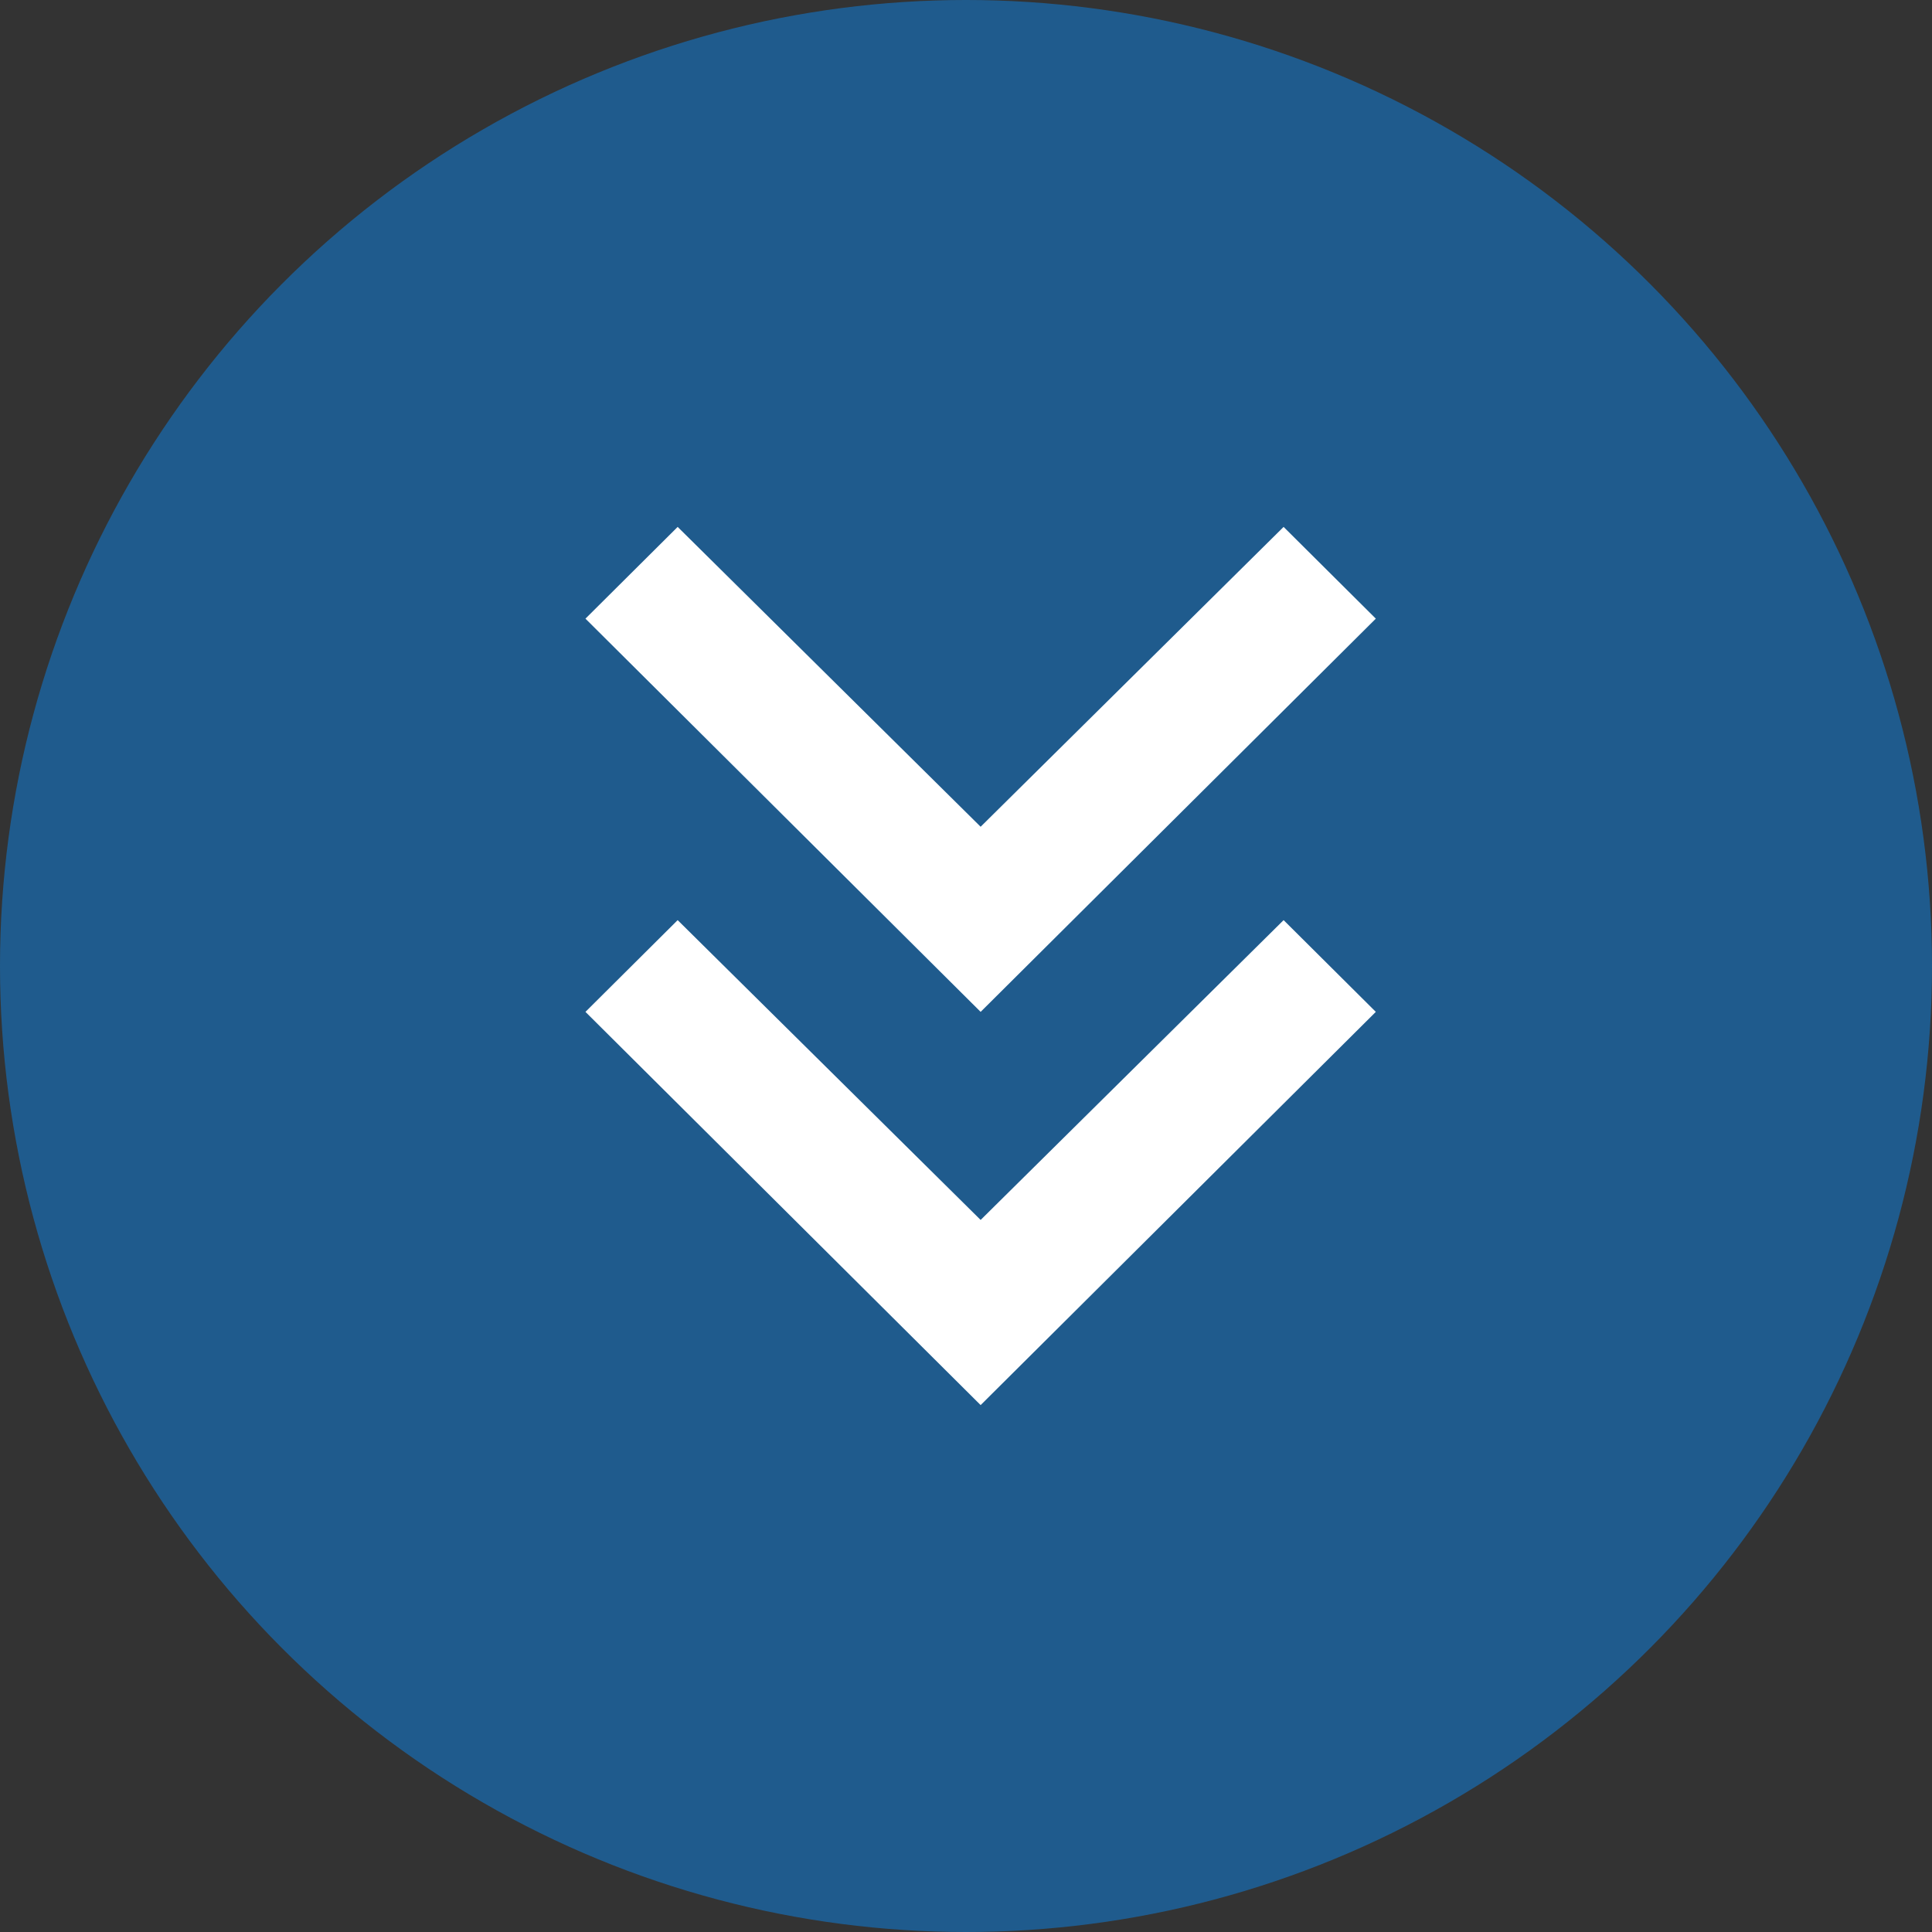
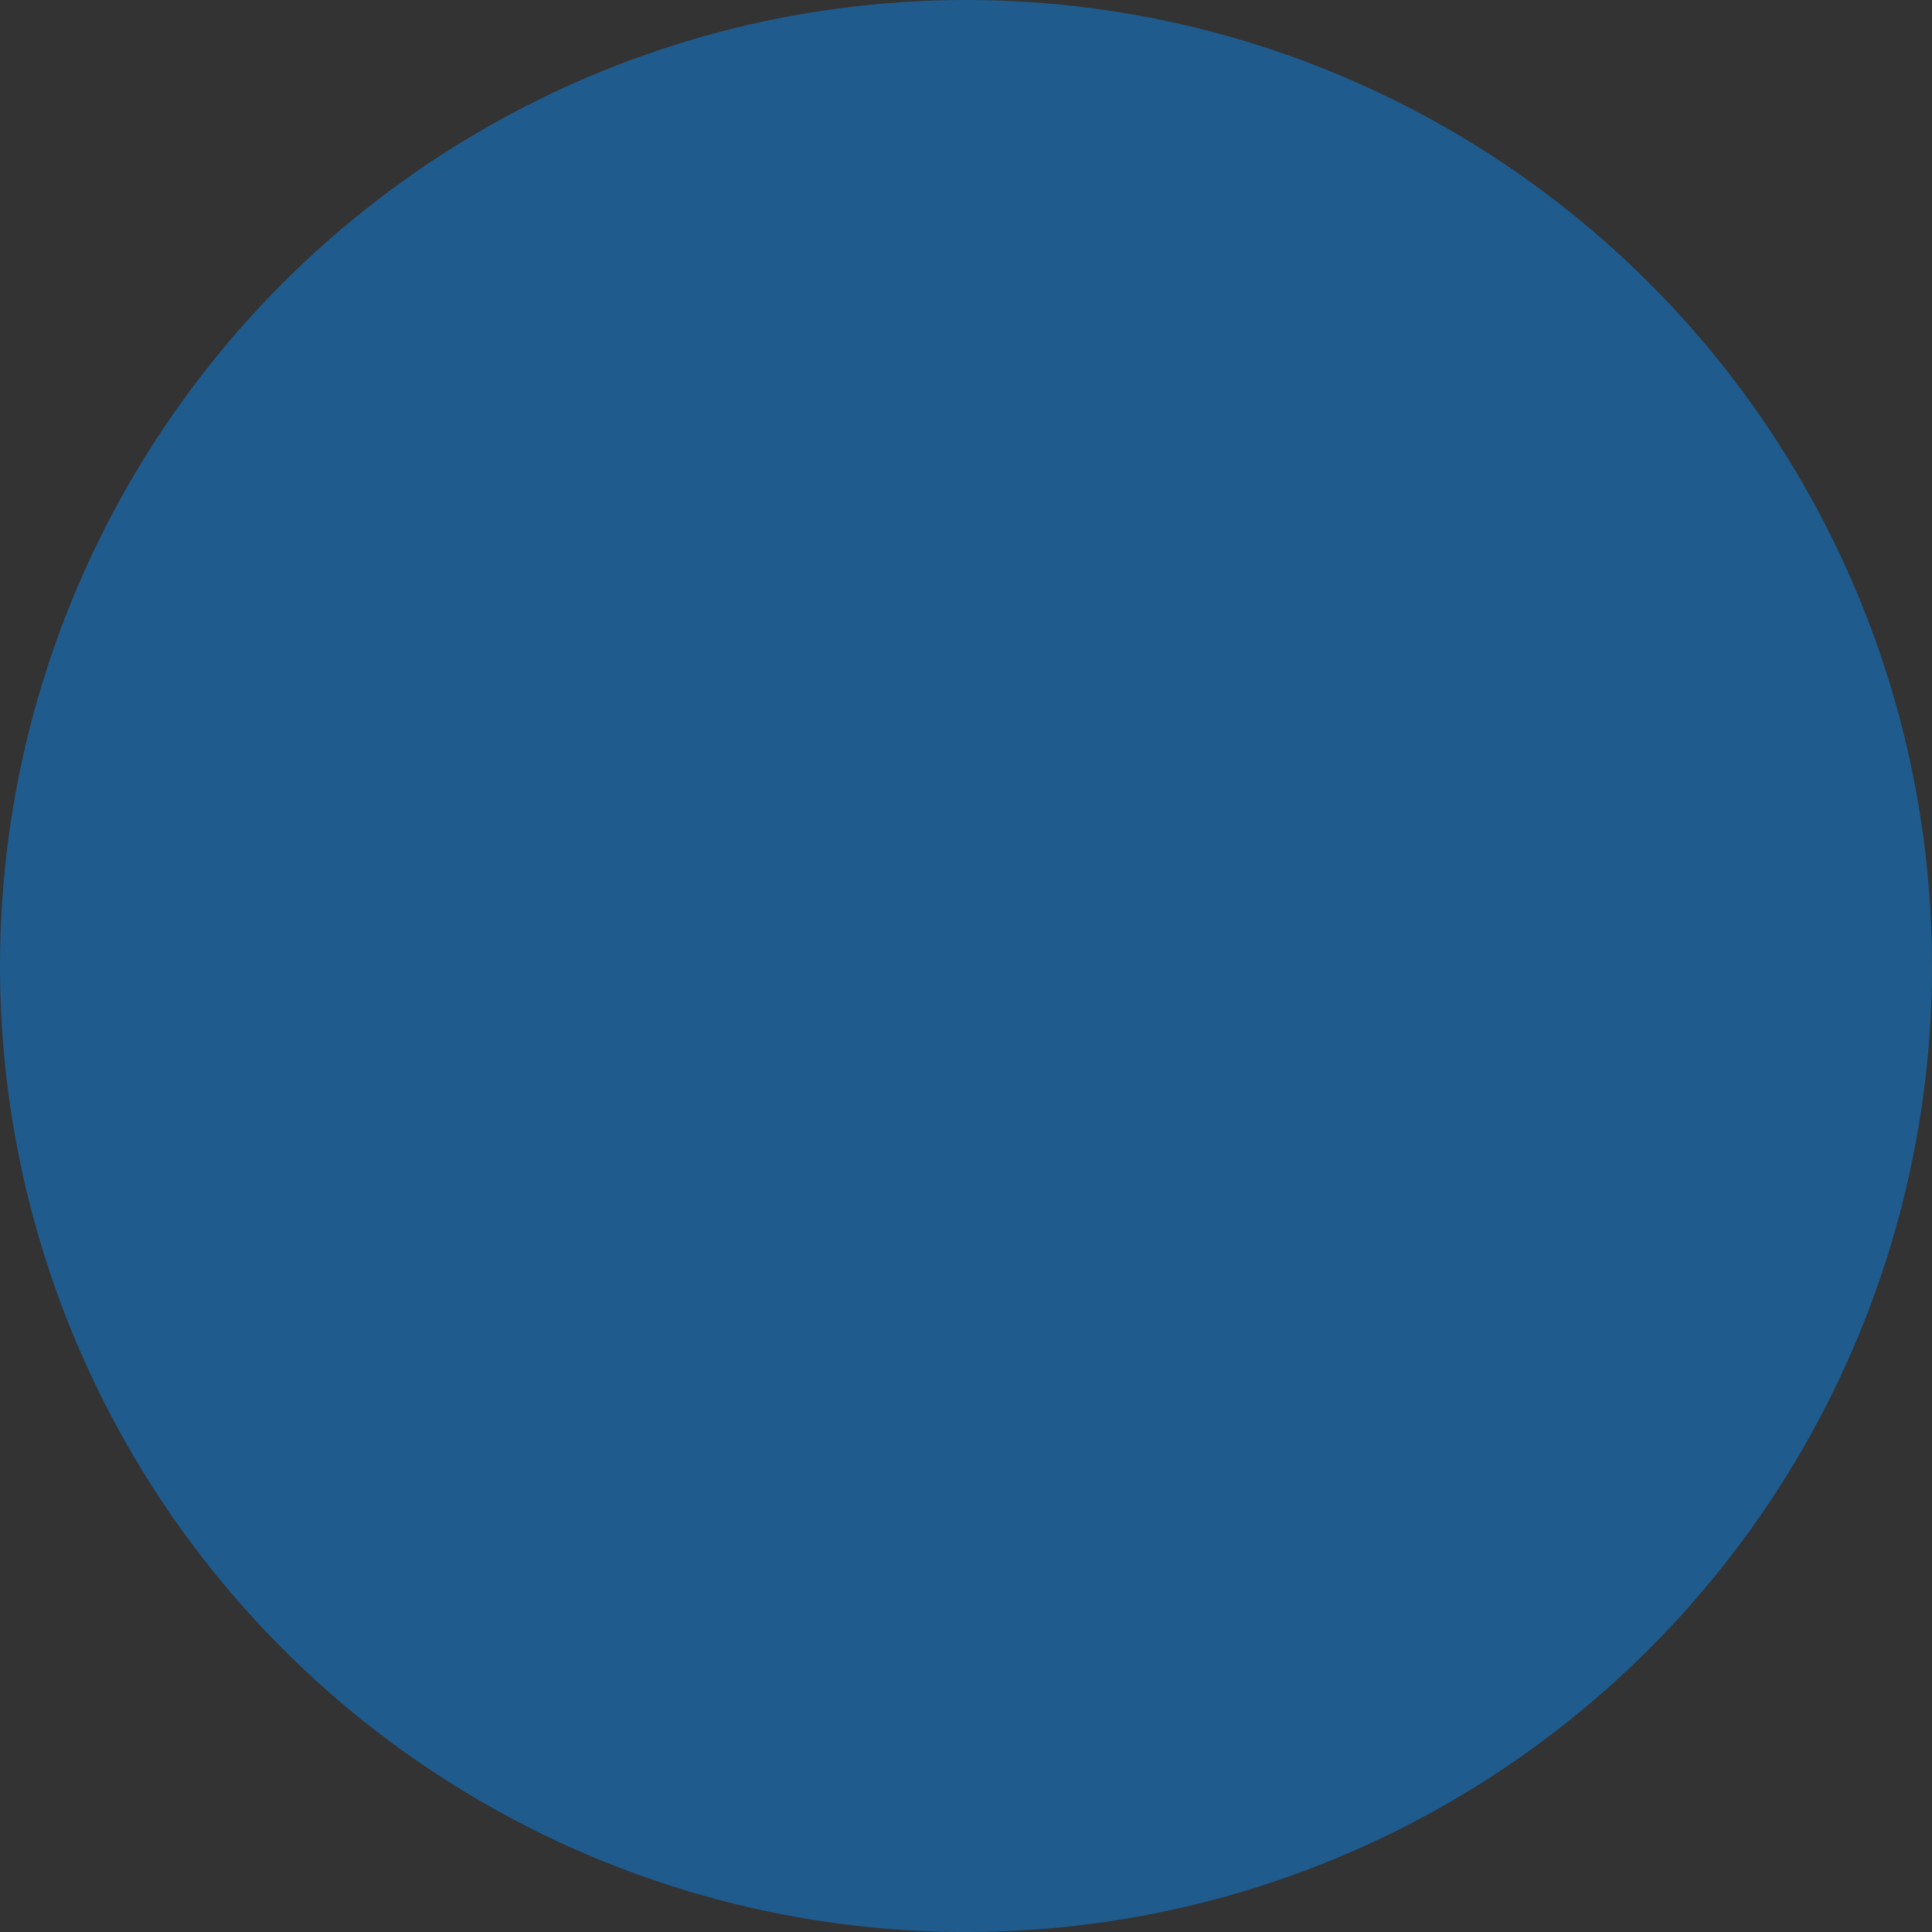
<svg xmlns="http://www.w3.org/2000/svg" width="66px" height="66px" viewBox="0 0 66 66" version="1.1">
  <rect x="0" y="0" width="66" height="66" fill="#333333" stroke="none" />
  <title>arrow-icon</title>
  <g id="Page-1" stroke="none" stroke-width="1" fill="none" fill-rule="evenodd">
    <g id="Group-3" transform="translate(-1411, -1292)">
      <g id="Group-2" transform="translate(1361.5, 1292)">
        <g id="arrow-icon" transform="translate(49.5, 0)">
          <circle id="Oval" fill-opacity="0.8" fill="#1B66A4" cx="33" cy="33" r="33" />
          <g id="keyboard_double_arrow_down_24dp_5F6368_FILL0_wght400_GRAD0_opsz24" transform="translate(20, 18)" fill="#FFFFFF" fill-rule="nonzero">
-             <path d="M13.5,30 L0,16.567 L3.15,13.433 L13.5,23.675 L23.85,13.433 L27,16.567 L13.5,30 Z M13.5,16.567 L0,3.134 L3.15,0 L13.5,10.243 L23.85,0 L27,3.134 L13.5,16.567 Z" id="Shape" />
-           </g>
+             </g>
        </g>
      </g>
    </g>
  </g>
</svg>